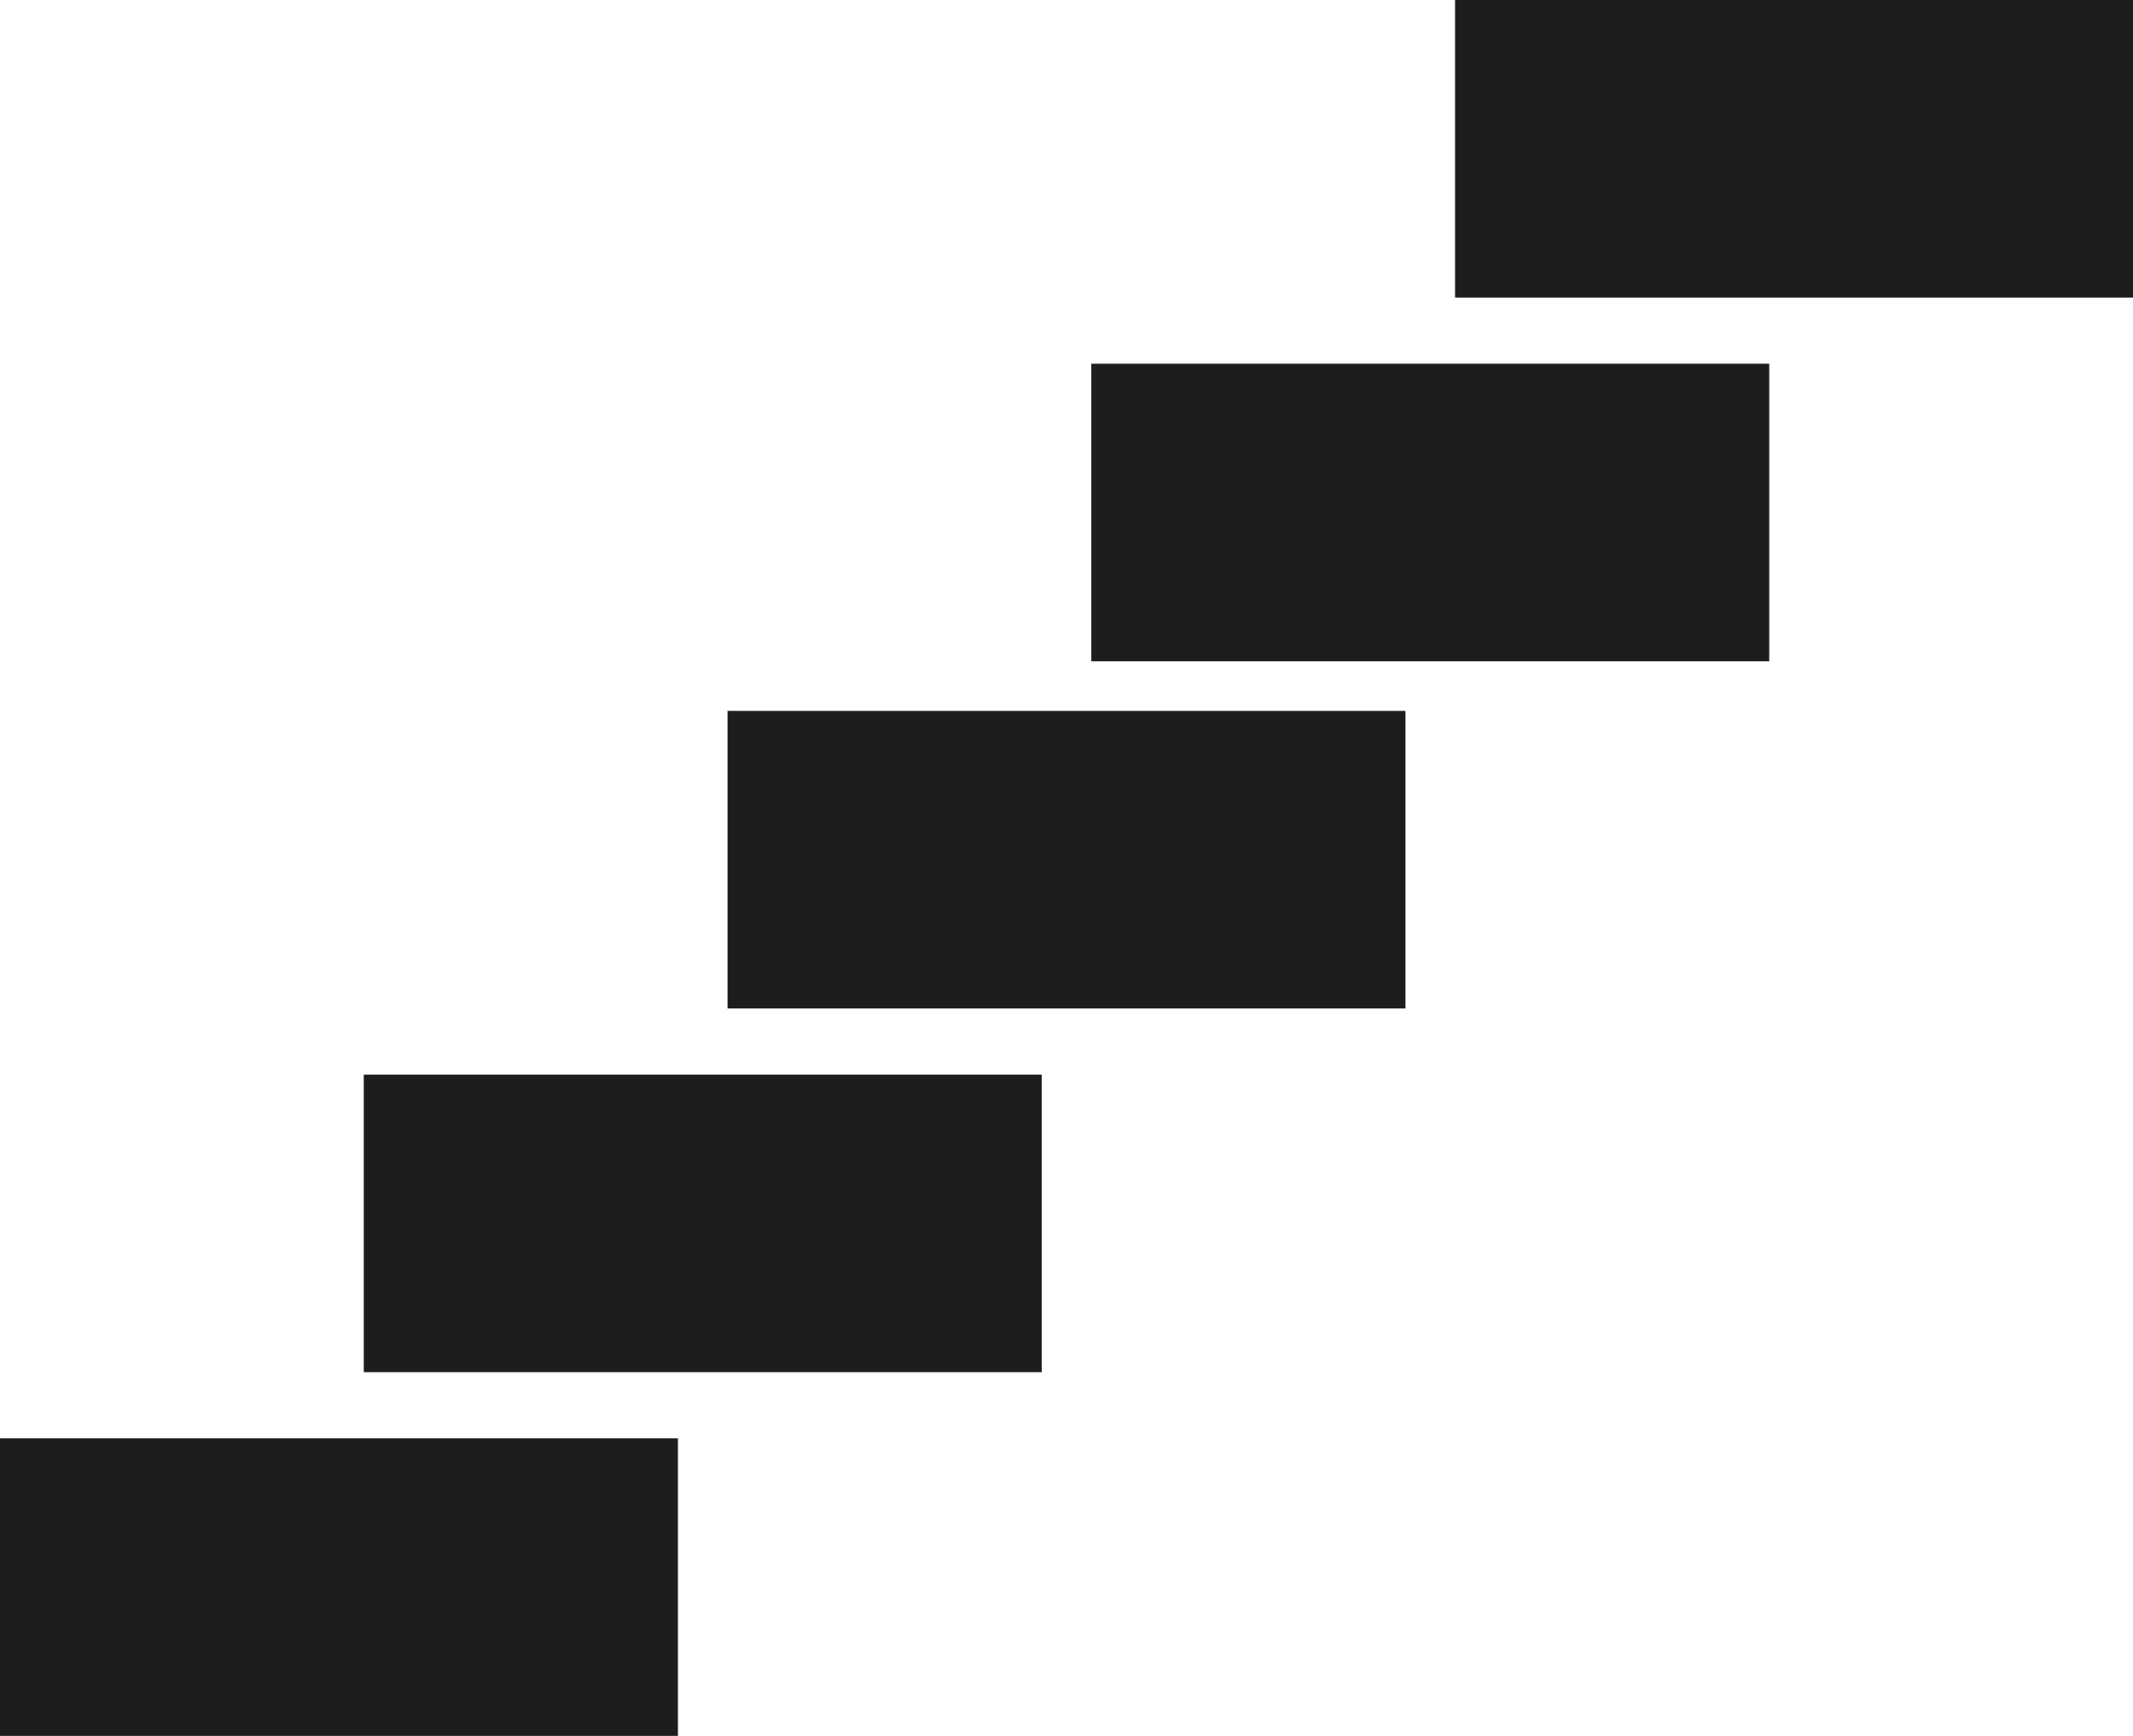
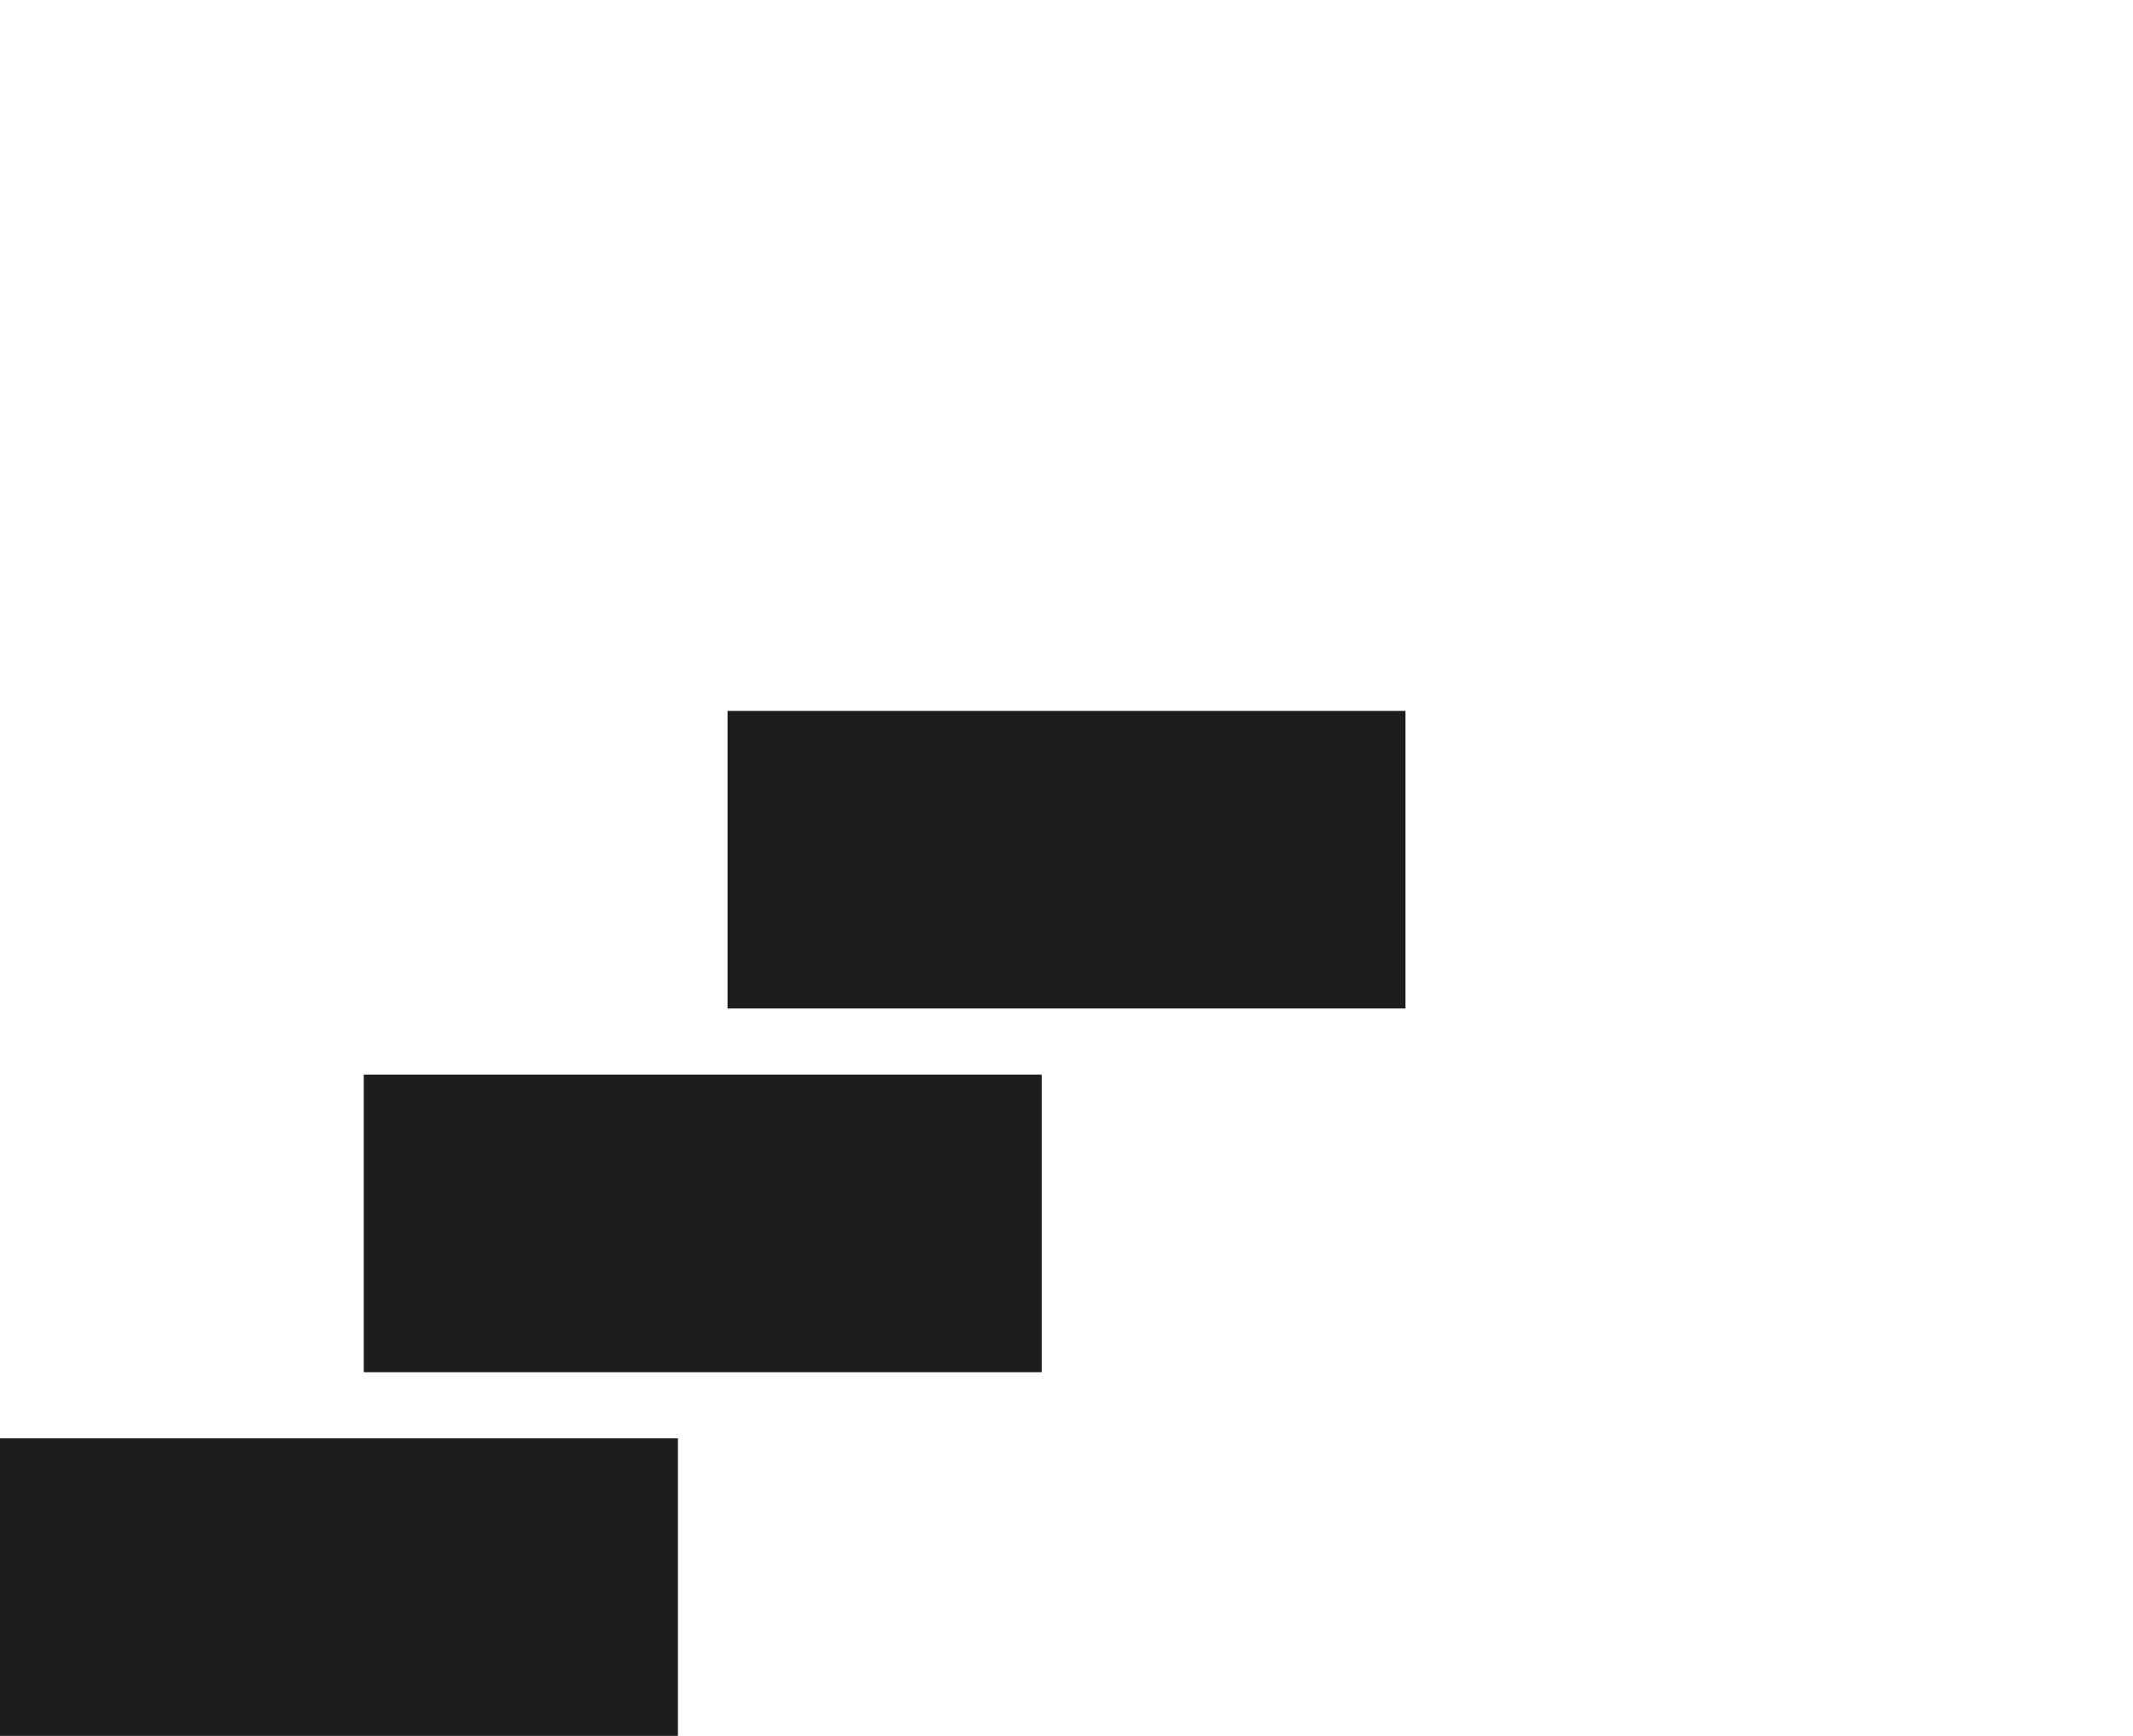
<svg xmlns="http://www.w3.org/2000/svg" version="1.1" id="Calque_1" x="0px" y="0px" viewBox="0 0 12.9 10.5" style="enable-background:new 0 0 12.9 10.5;" xml:space="preserve">
  <style type="text/css">
	.st0{fill:#1D1D1B;}
</style>
  <g>
    <rect y="8.7" class="st0" width="4.1" height="1.8" />
    <rect x="2.2" y="6.5" class="st0" width="4.1" height="1.8" />
    <rect x="4.4" y="4.3" class="st0" width="4.1" height="1.8" />
-     <rect x="6.6" y="2.2" class="st0" width="4.1" height="1.8" />
-     <rect x="8.8" y="0" class="st0" width="4.1" height="1.8" />
  </g>
</svg>